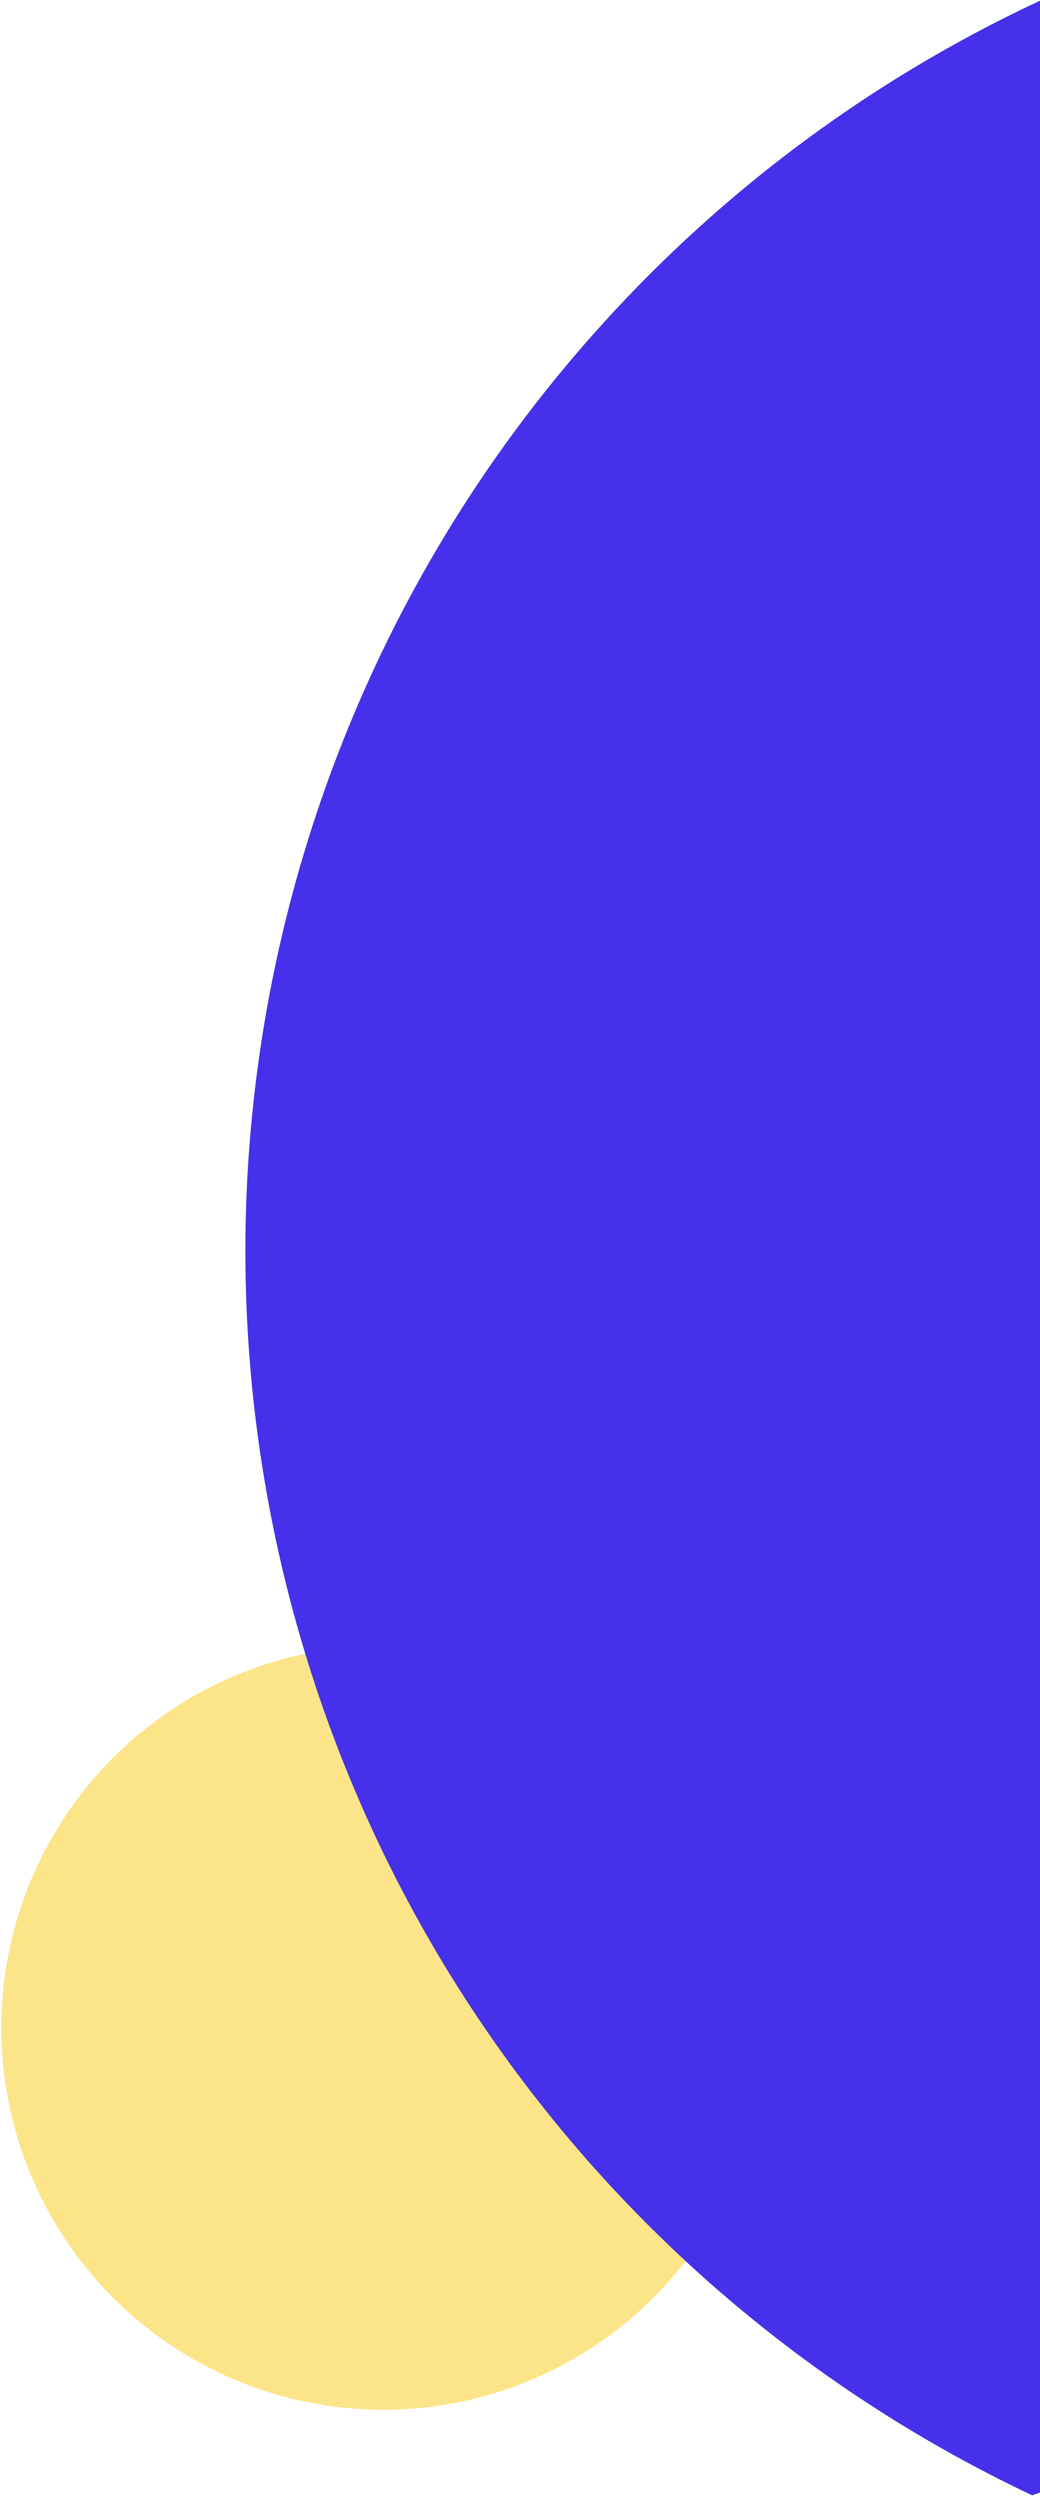
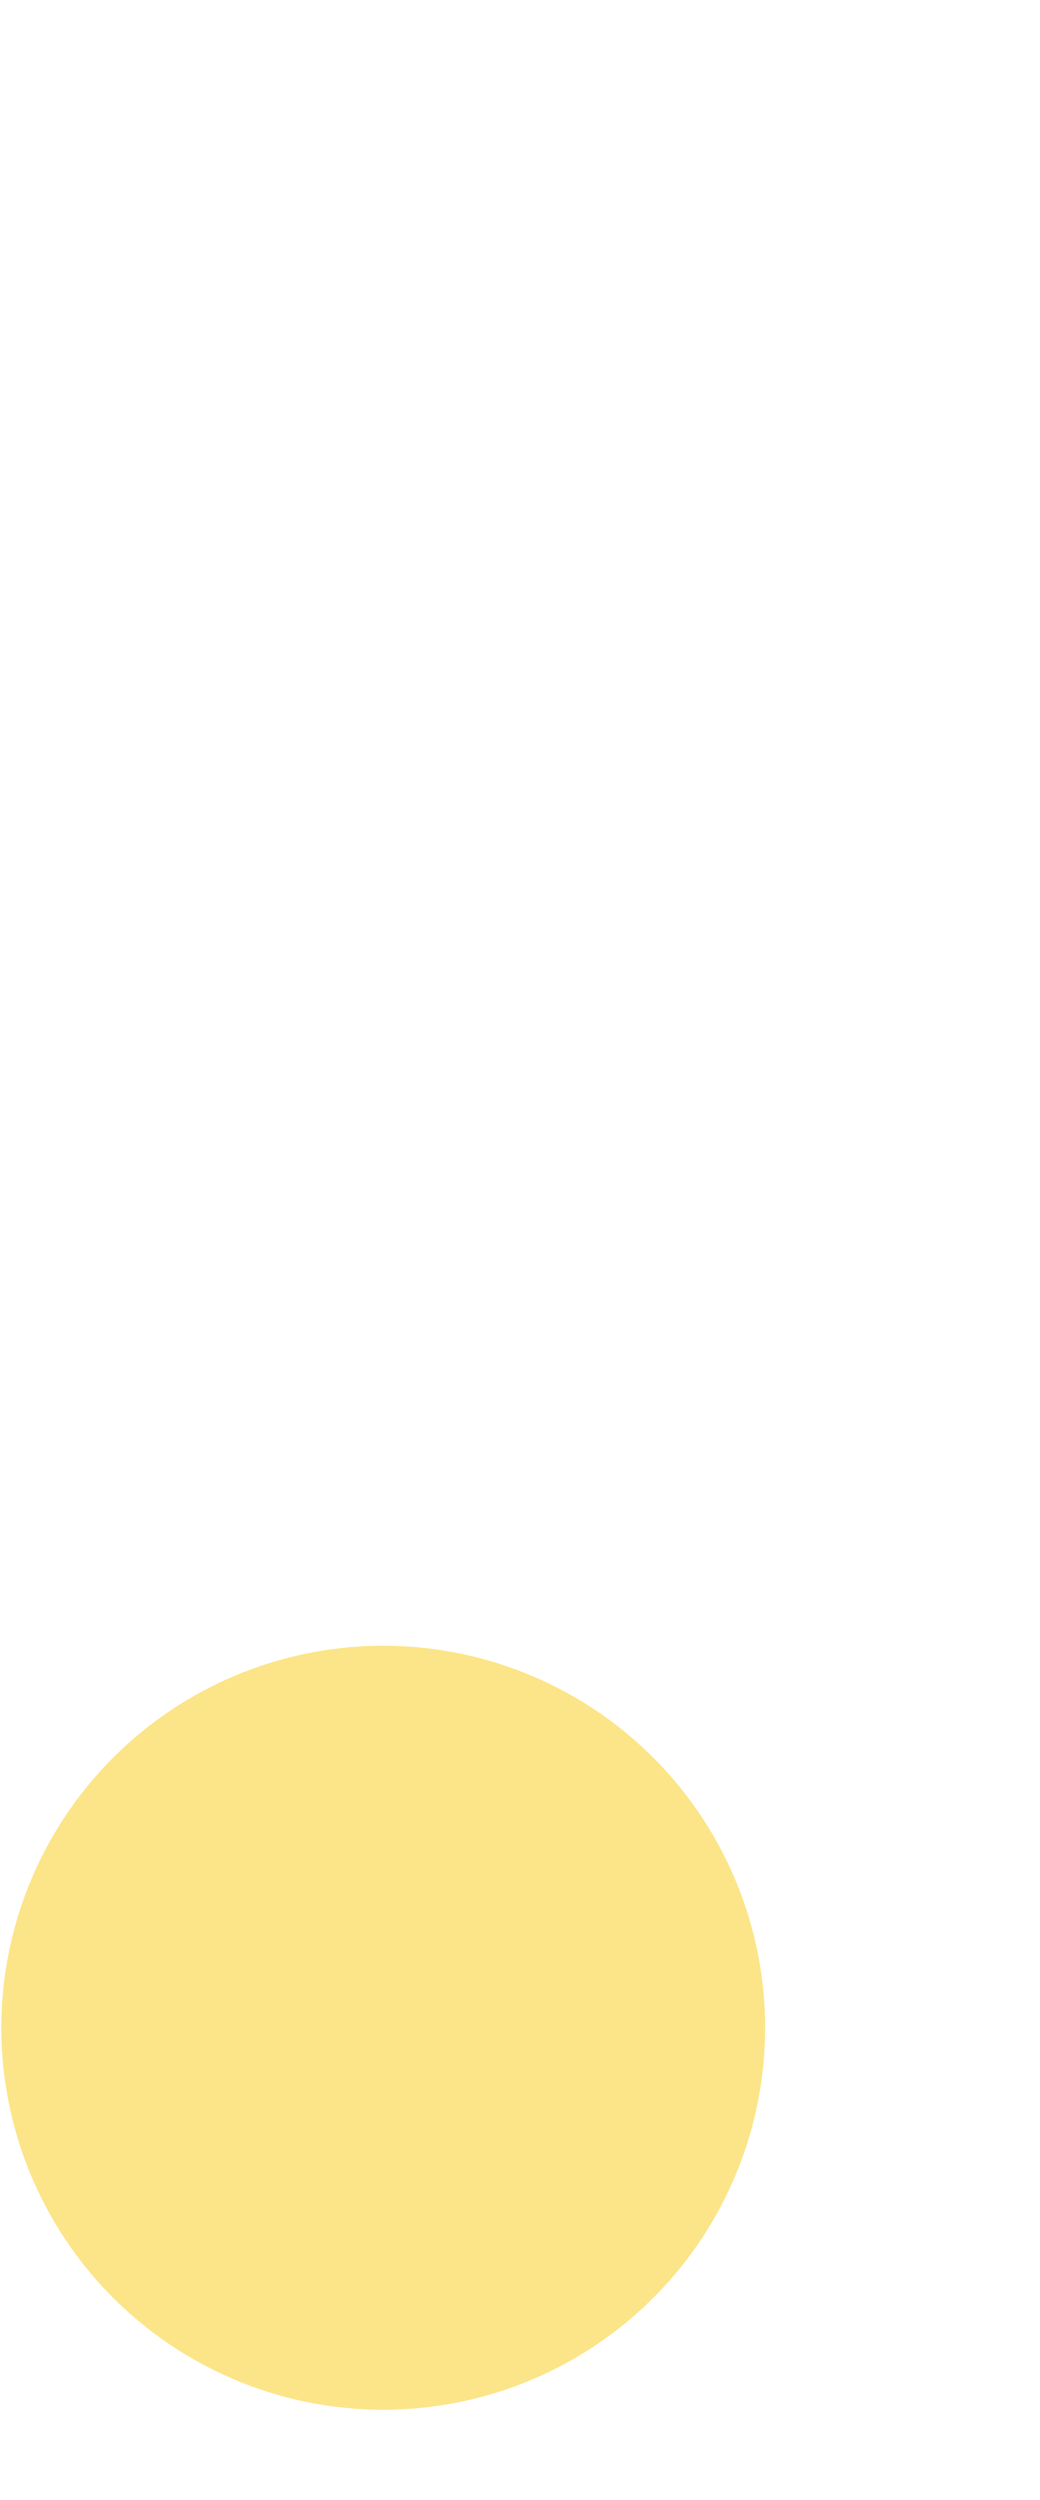
<svg xmlns="http://www.w3.org/2000/svg" viewBox="0 0 305 733">
  <g fill="none" fill-rule="evenodd" transform="translate(.386 .2)">
    <circle cx="112" cy="594.315" r="112" fill="#FCE588" fill-rule="nonzero" />
-     <path fill="#4630EB" d="M304.614 0c-63.4 29.6-118.1 75.3-158.8 132.8-45.5 64.4-71.2 140.8-74 219.8-2.7 78.9 17.6 156.9 58.6 224.2 41 67.3 100.8 121 171.9 154.6.8-.3 1.5-.5 2.3-.8V0z" />
  </g>
</svg>